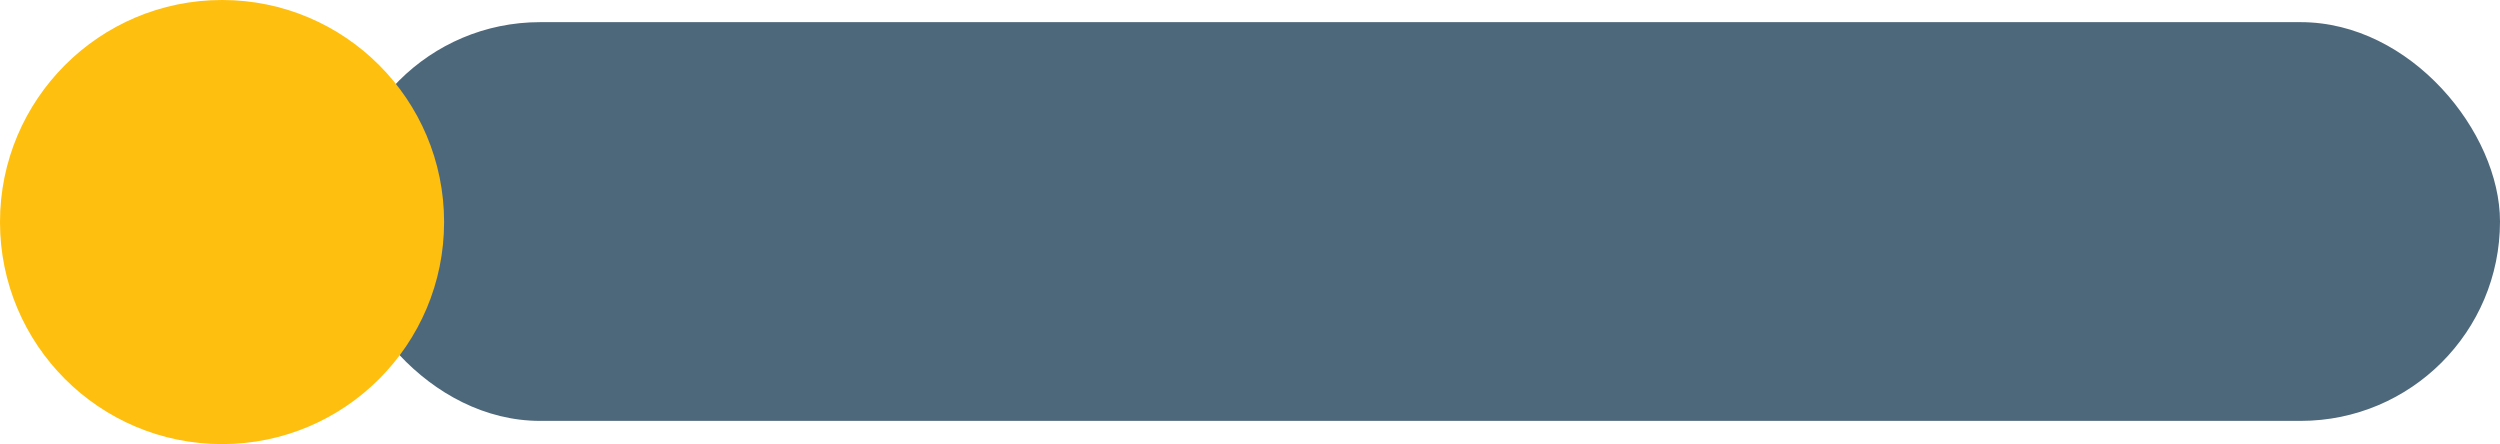
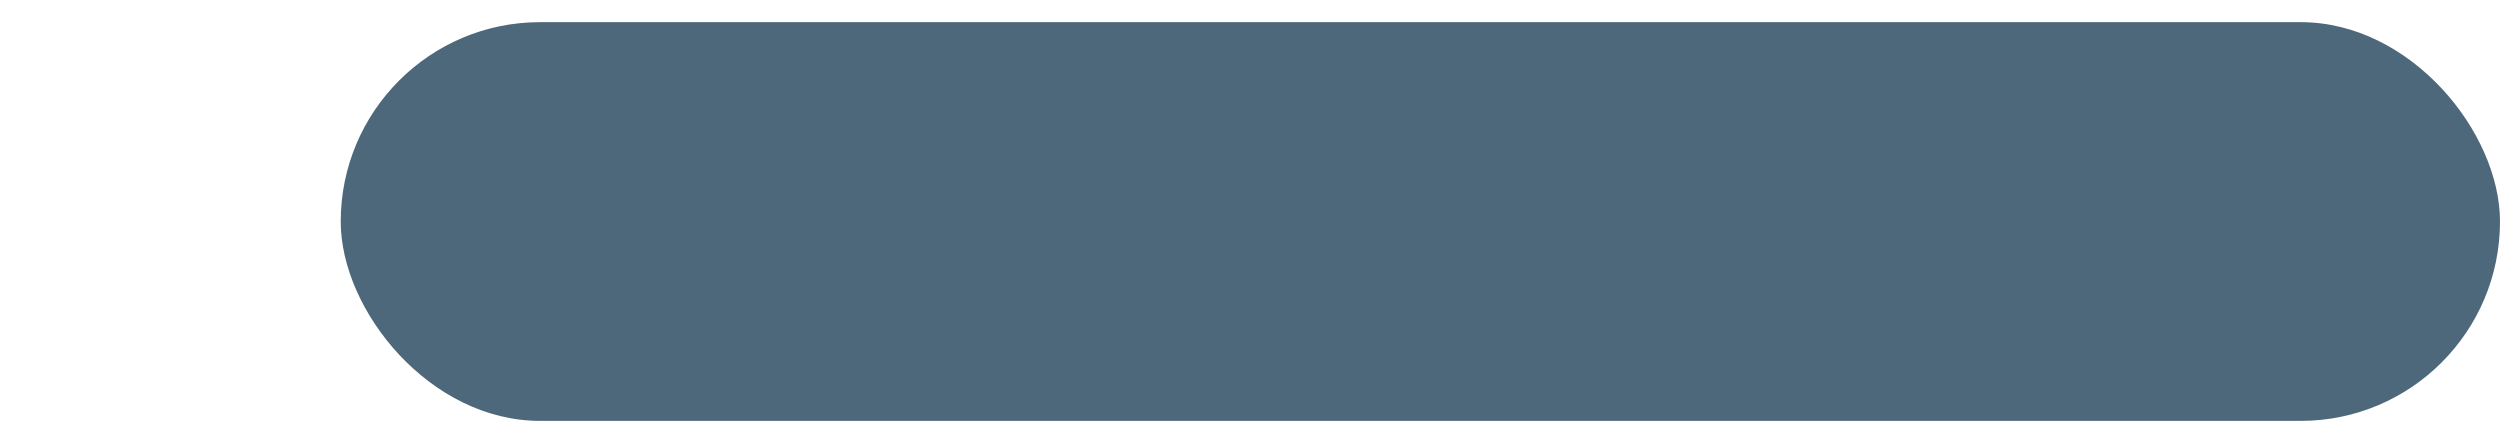
<svg xmlns="http://www.w3.org/2000/svg" fill="#000000" height="42.1" preserveAspectRatio="xMidYMid meet" version="1" viewBox="10.1 29.0 237.0 42.1" width="237" zoomAndPan="magnify">
  <g id="change1_1">
    <rect fill="#4e687b" height="37.8" rx="18.9" ry="18.9" width="204.7" x="42.4" y="31.1" />
  </g>
  <g id="change2_1">
-     <circle cx="31.15" cy="50.05" fill="#febf0e" r="21.05" />
-   </g>
+     </g>
</svg>